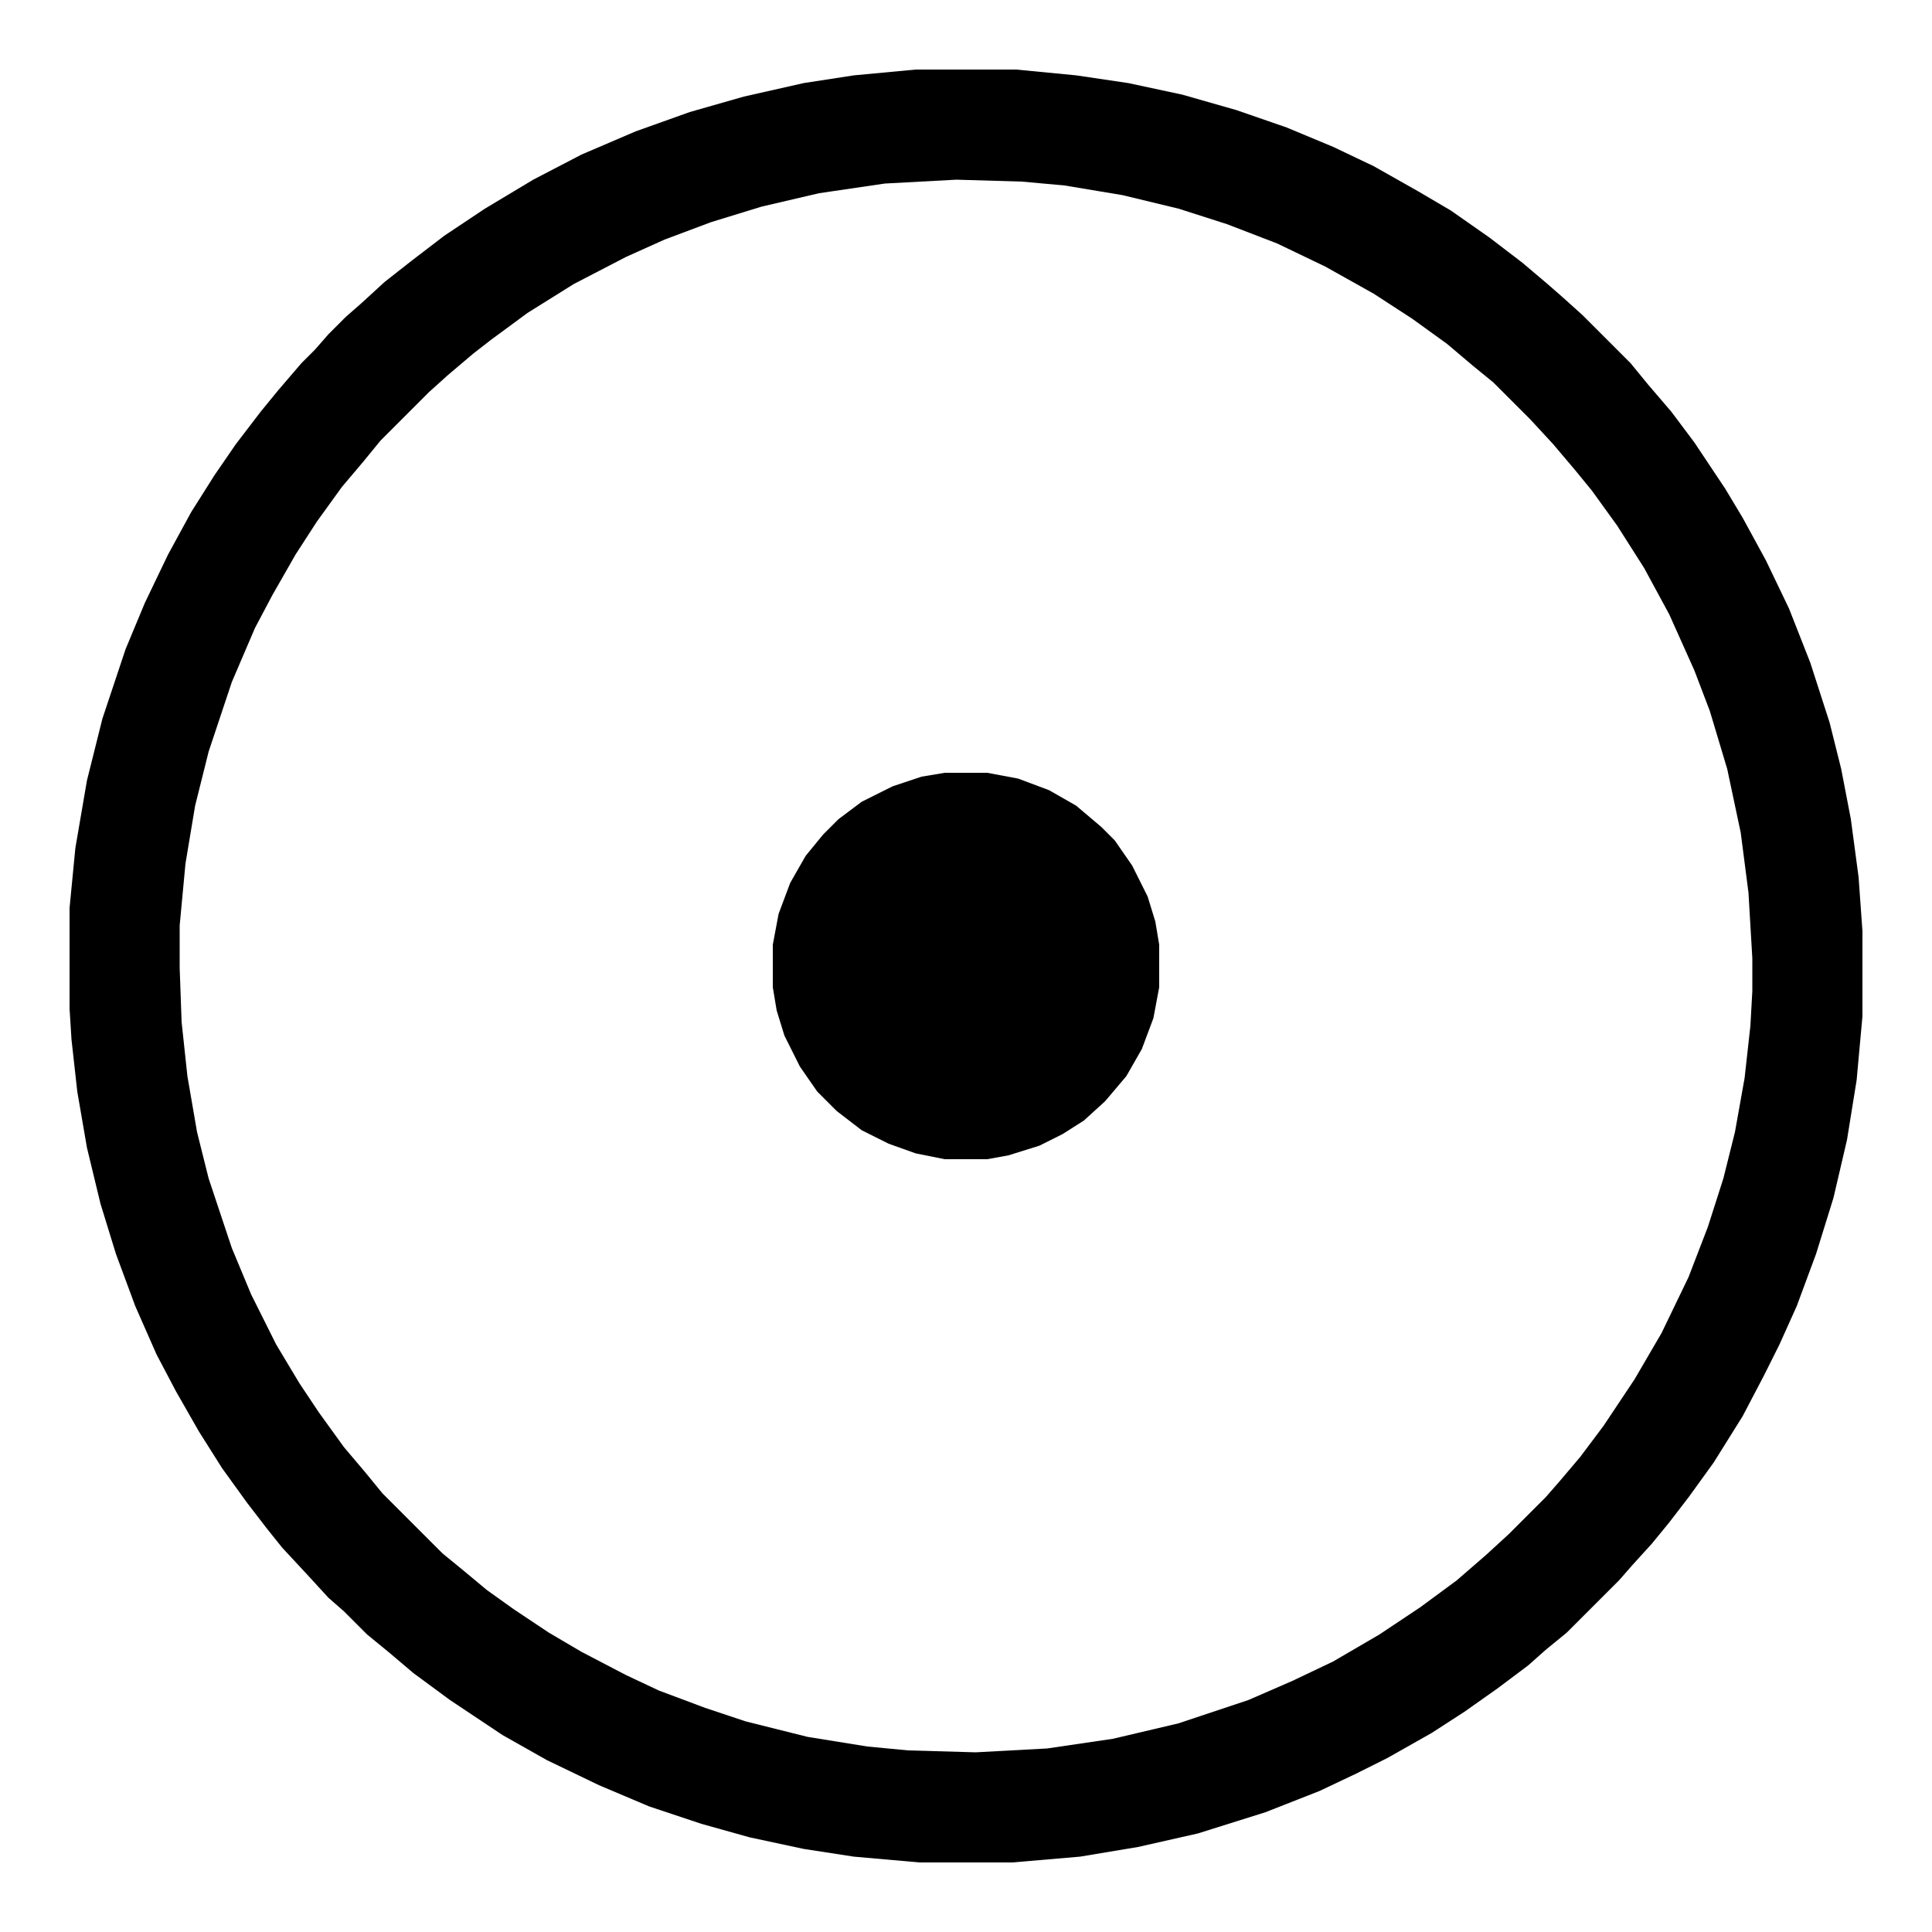
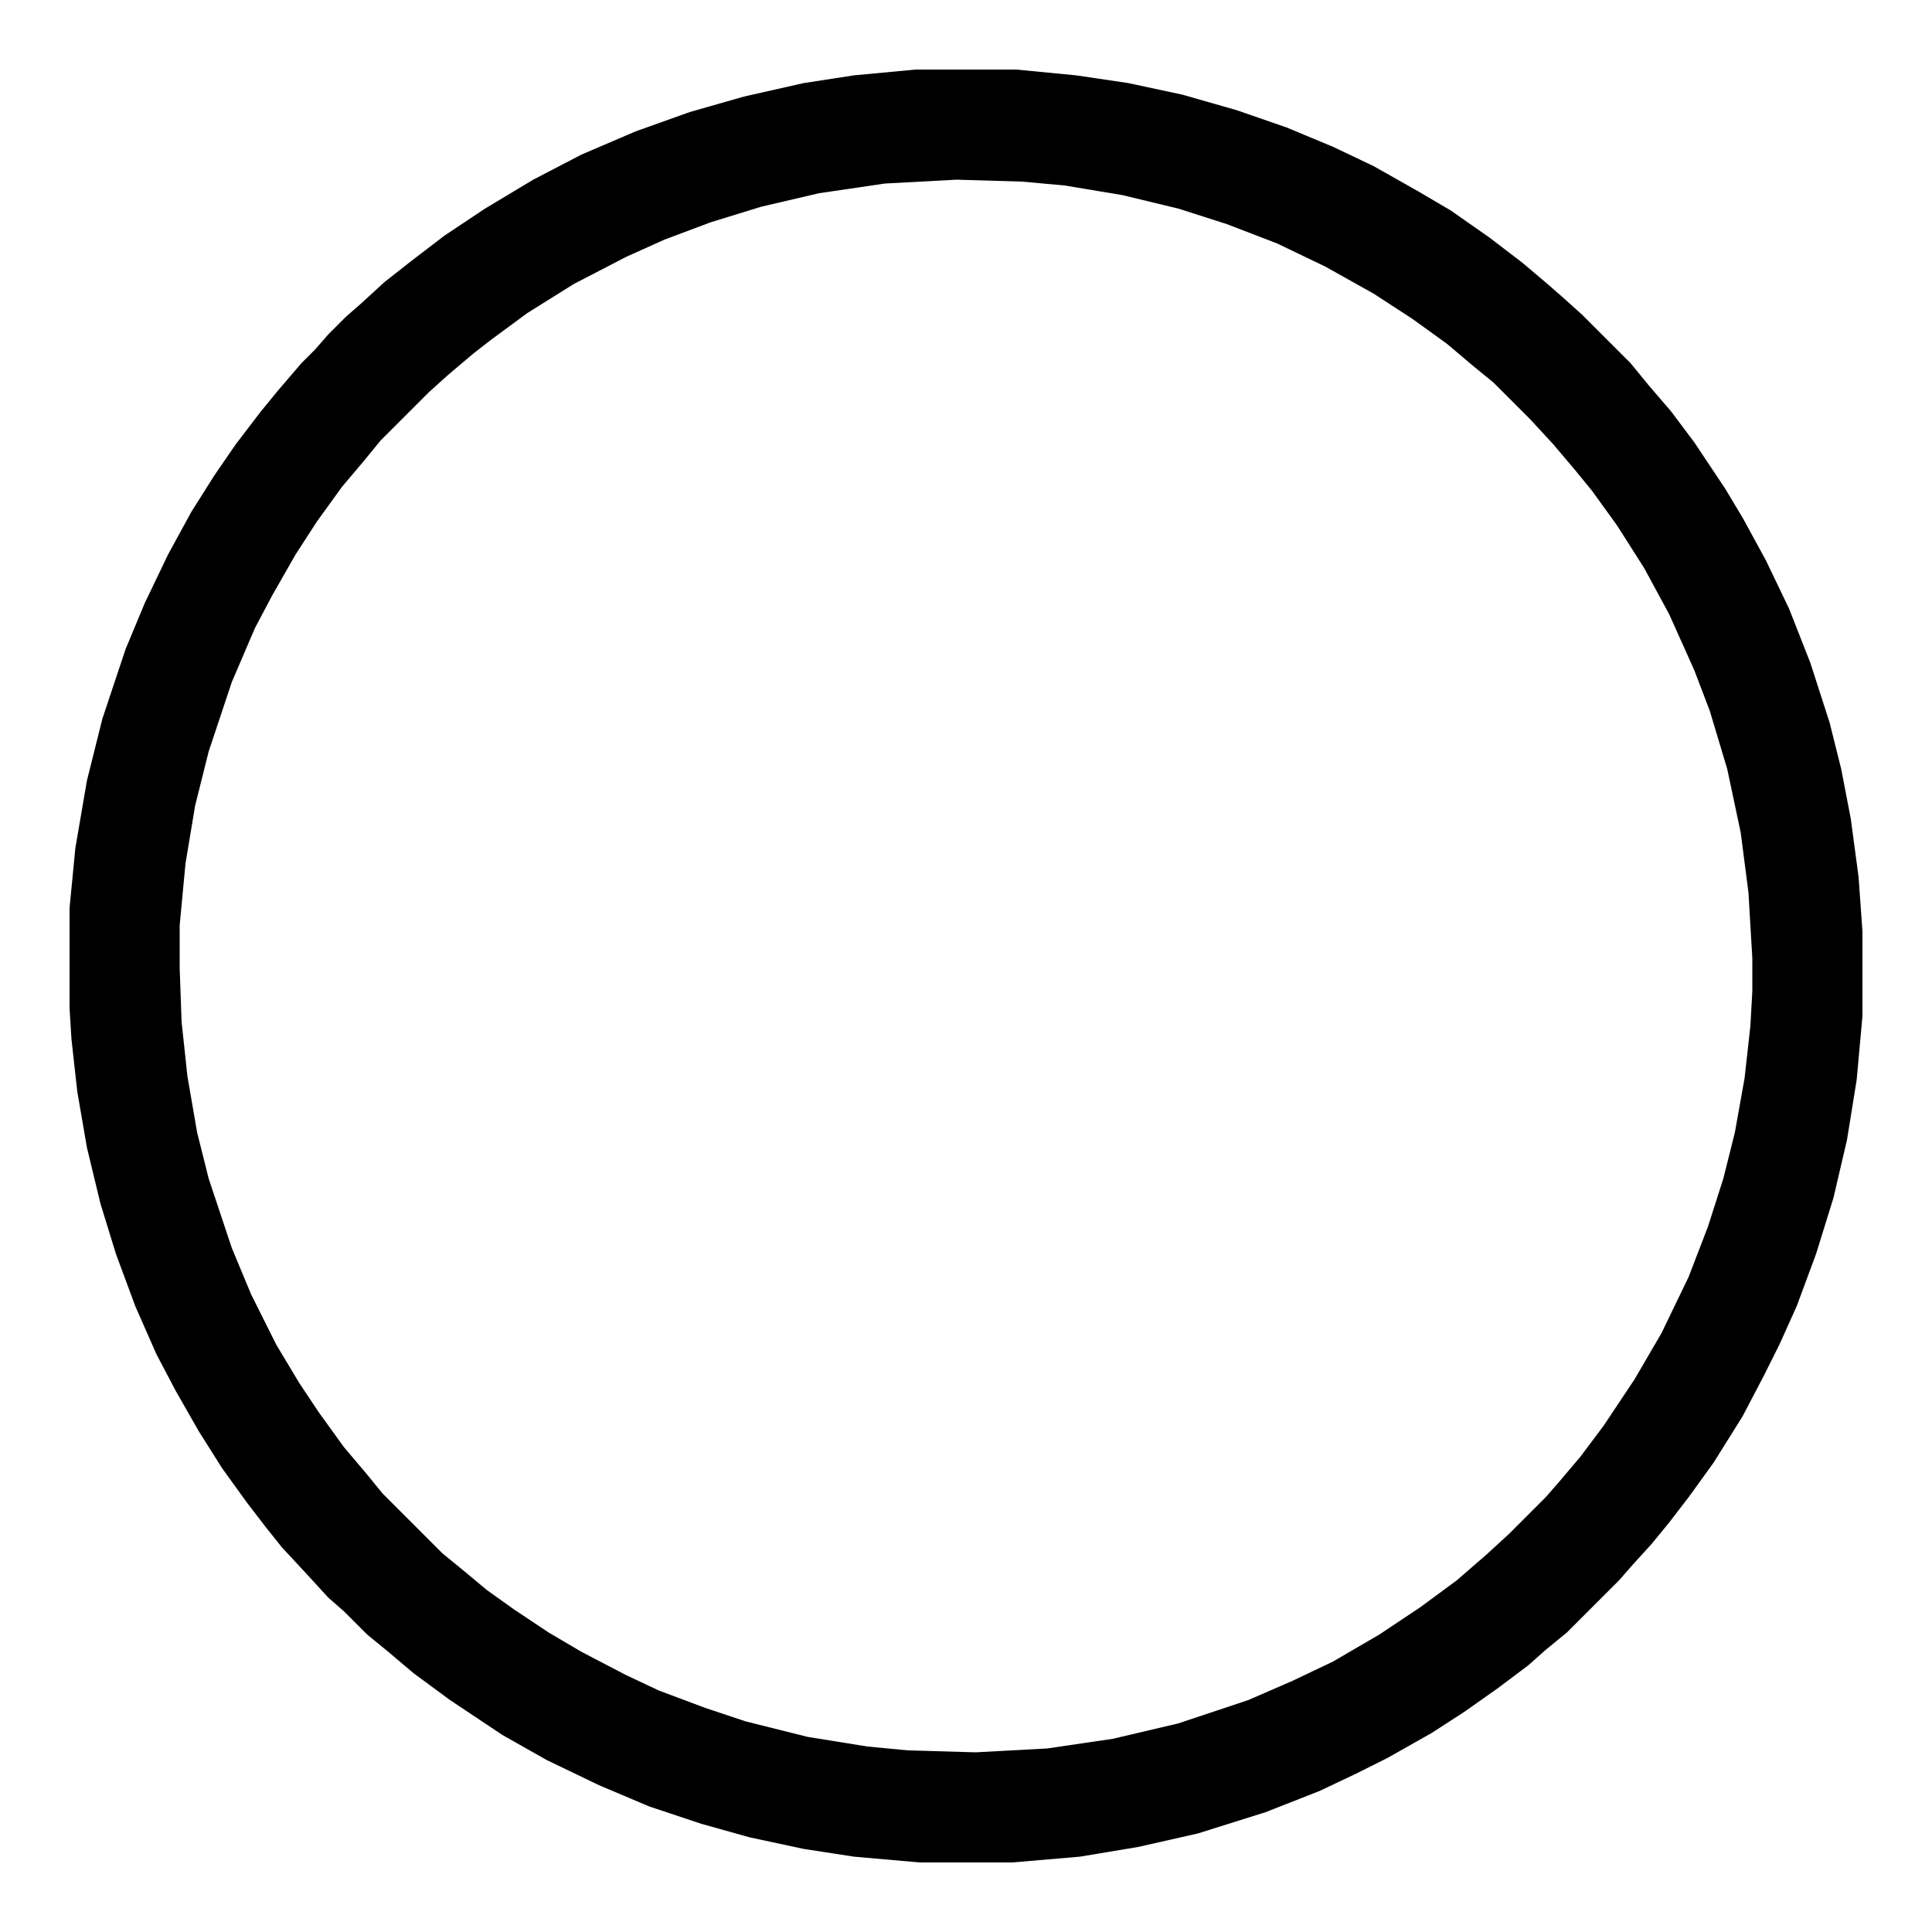
<svg xmlns="http://www.w3.org/2000/svg" data-bbox="0 0 1000 1000" height="1000" width="1000" viewBox="0 0 1000 1000" data-type="color">
  <g>
-     <path fill="#ffffff" d="M0 0h1000v1000H0z" data-color="1" />
-     <path fill="#ffffff" d="M0 0h1000v1000H0zm474 36-40 4-28 5-36 9-36 12-26 11-25 12-21 12-22 14-18 13-14 11-13 11-13 12-10 9-8 8-7 8-11 12-11 14-14 18-17 26-11 19-12 23-10 22-10 26-8 25-8 32-6 35-3 31v52l2 27 5 35 6 27 7 26 10 29 11 26 10 21 13 23 11 18 14 20 14 18 11 13 11 12 15 16 8 7 7 7 11 9 13 11 18 13 24 16 21 12 25 13 28 12 25 9 28 8 27 6 23 4 28 3 14 1h48l35-3 35-6 29-7 35-11 29-12 28-13 24-14 16-10 20-14 18-14 14-12 12-11 25-25 7-8 11-13 15-20 14-20 13-22 14-26 12-27 10-27 9-29 7-30 5-31 3-33v-44l-3-37-5-33-7-30-7-24-9-26-13-30-11-22-14-24-16-24-12-16-9-11-11-13-11-12-24-24-8-7-13-11-20-15-17-12-25-15-24-13-29-13-27-10-26-8-24-6-27-5-32-4-14-1z" data-color="1" />
    <path d="M474 36h52l31 3 27 4 28 6 28 8 26 9 24 10 21 10 23 13 17 10 20 14 17 13 13 11 8 7 10 9 25 25 9 11 12 14 12 16 16 24 9 15 12 22 12 25 11 28 10 31 6 24 5 26 4 30 2 28v44l-3 33-5 31-7 30-9 29-10 27-9 20-8 16-11 21-15 24-13 18-10 13-9 11-10 11-7 8-27 27-11 9-9 8-16 12-17 12-17 11-23 13-16 8-19 9-28 11-35 11-31 7-30 5-35 3h-48l-34-3-26-4-28-6-25-7-27-9-26-11-27-13-23-13-27-18-19-14-13-11-11-9-12-12-8-7-11-12-13-14-8-10-10-13-13-18-12-19-12-21-10-19-11-25-10-27-8-26-7-29-5-29-3-27-1-16v-52l3-31 6-35 8-32 12-36 10-24 12-25 12-22 12-19 11-16 13-17 9-11 12-14 7-7 7-8 9-9 8-7 12-11 14-11 17-13 21-14 25-15 25-13 28-12 28-10 28-8 31-7 26-4zm21 57-37 2-34 5-30 7-26 8-24 9-20 9-27 14-24 15-19 14-9 7-13 11-10 9-25 25-9 11-11 13-13 18-11 17-12 21-9 17-12 28-12 36-7 28-5 30-3 32v22l1 28 3 28 5 29 6 24 12 36 10 24 13 26 12 20 10 15 13 18 11 13 9 11 31 31 11 9 12 10 14 10 18 12 17 10 23 12 17 8 24 9 21 7 32 8 31 5 21 2 35 1 37-2 34-5 34-8 36-12 23-10 21-10 24-14 21-14 19-14 15-13 12-11 19-19 7-8 11-13 12-16 16-24 14-24 14-29 10-26 8-25 6-24 5-28 3-27 1-18v-17l-2-34-4-31-7-33-9-30-8-21-13-29-13-24-14-22-13-18-9-11-11-13-12-13-19-19-11-9-13-11-18-13-20-13-25-14-25-12-26-10-25-8-29-7-30-5-22-2z" fill="#000000" data-color="2" />
-     <path d="M489 400h22l16 3 16 6 14 8 13 11 7 7 9 13 8 16 4 13 2 12v22l-3 16-6 16-8 14-11 13-11 10-11 7-12 6-16 5-11 2h-22l-15-3-14-5-14-7-13-10-10-10-9-13-8-16-4-13-2-12v-22l3-16 6-16 8-14 9-11 8-8 12-9 16-8 15-5z" fill="#000000" data-color="2" />
  </g>
</svg>